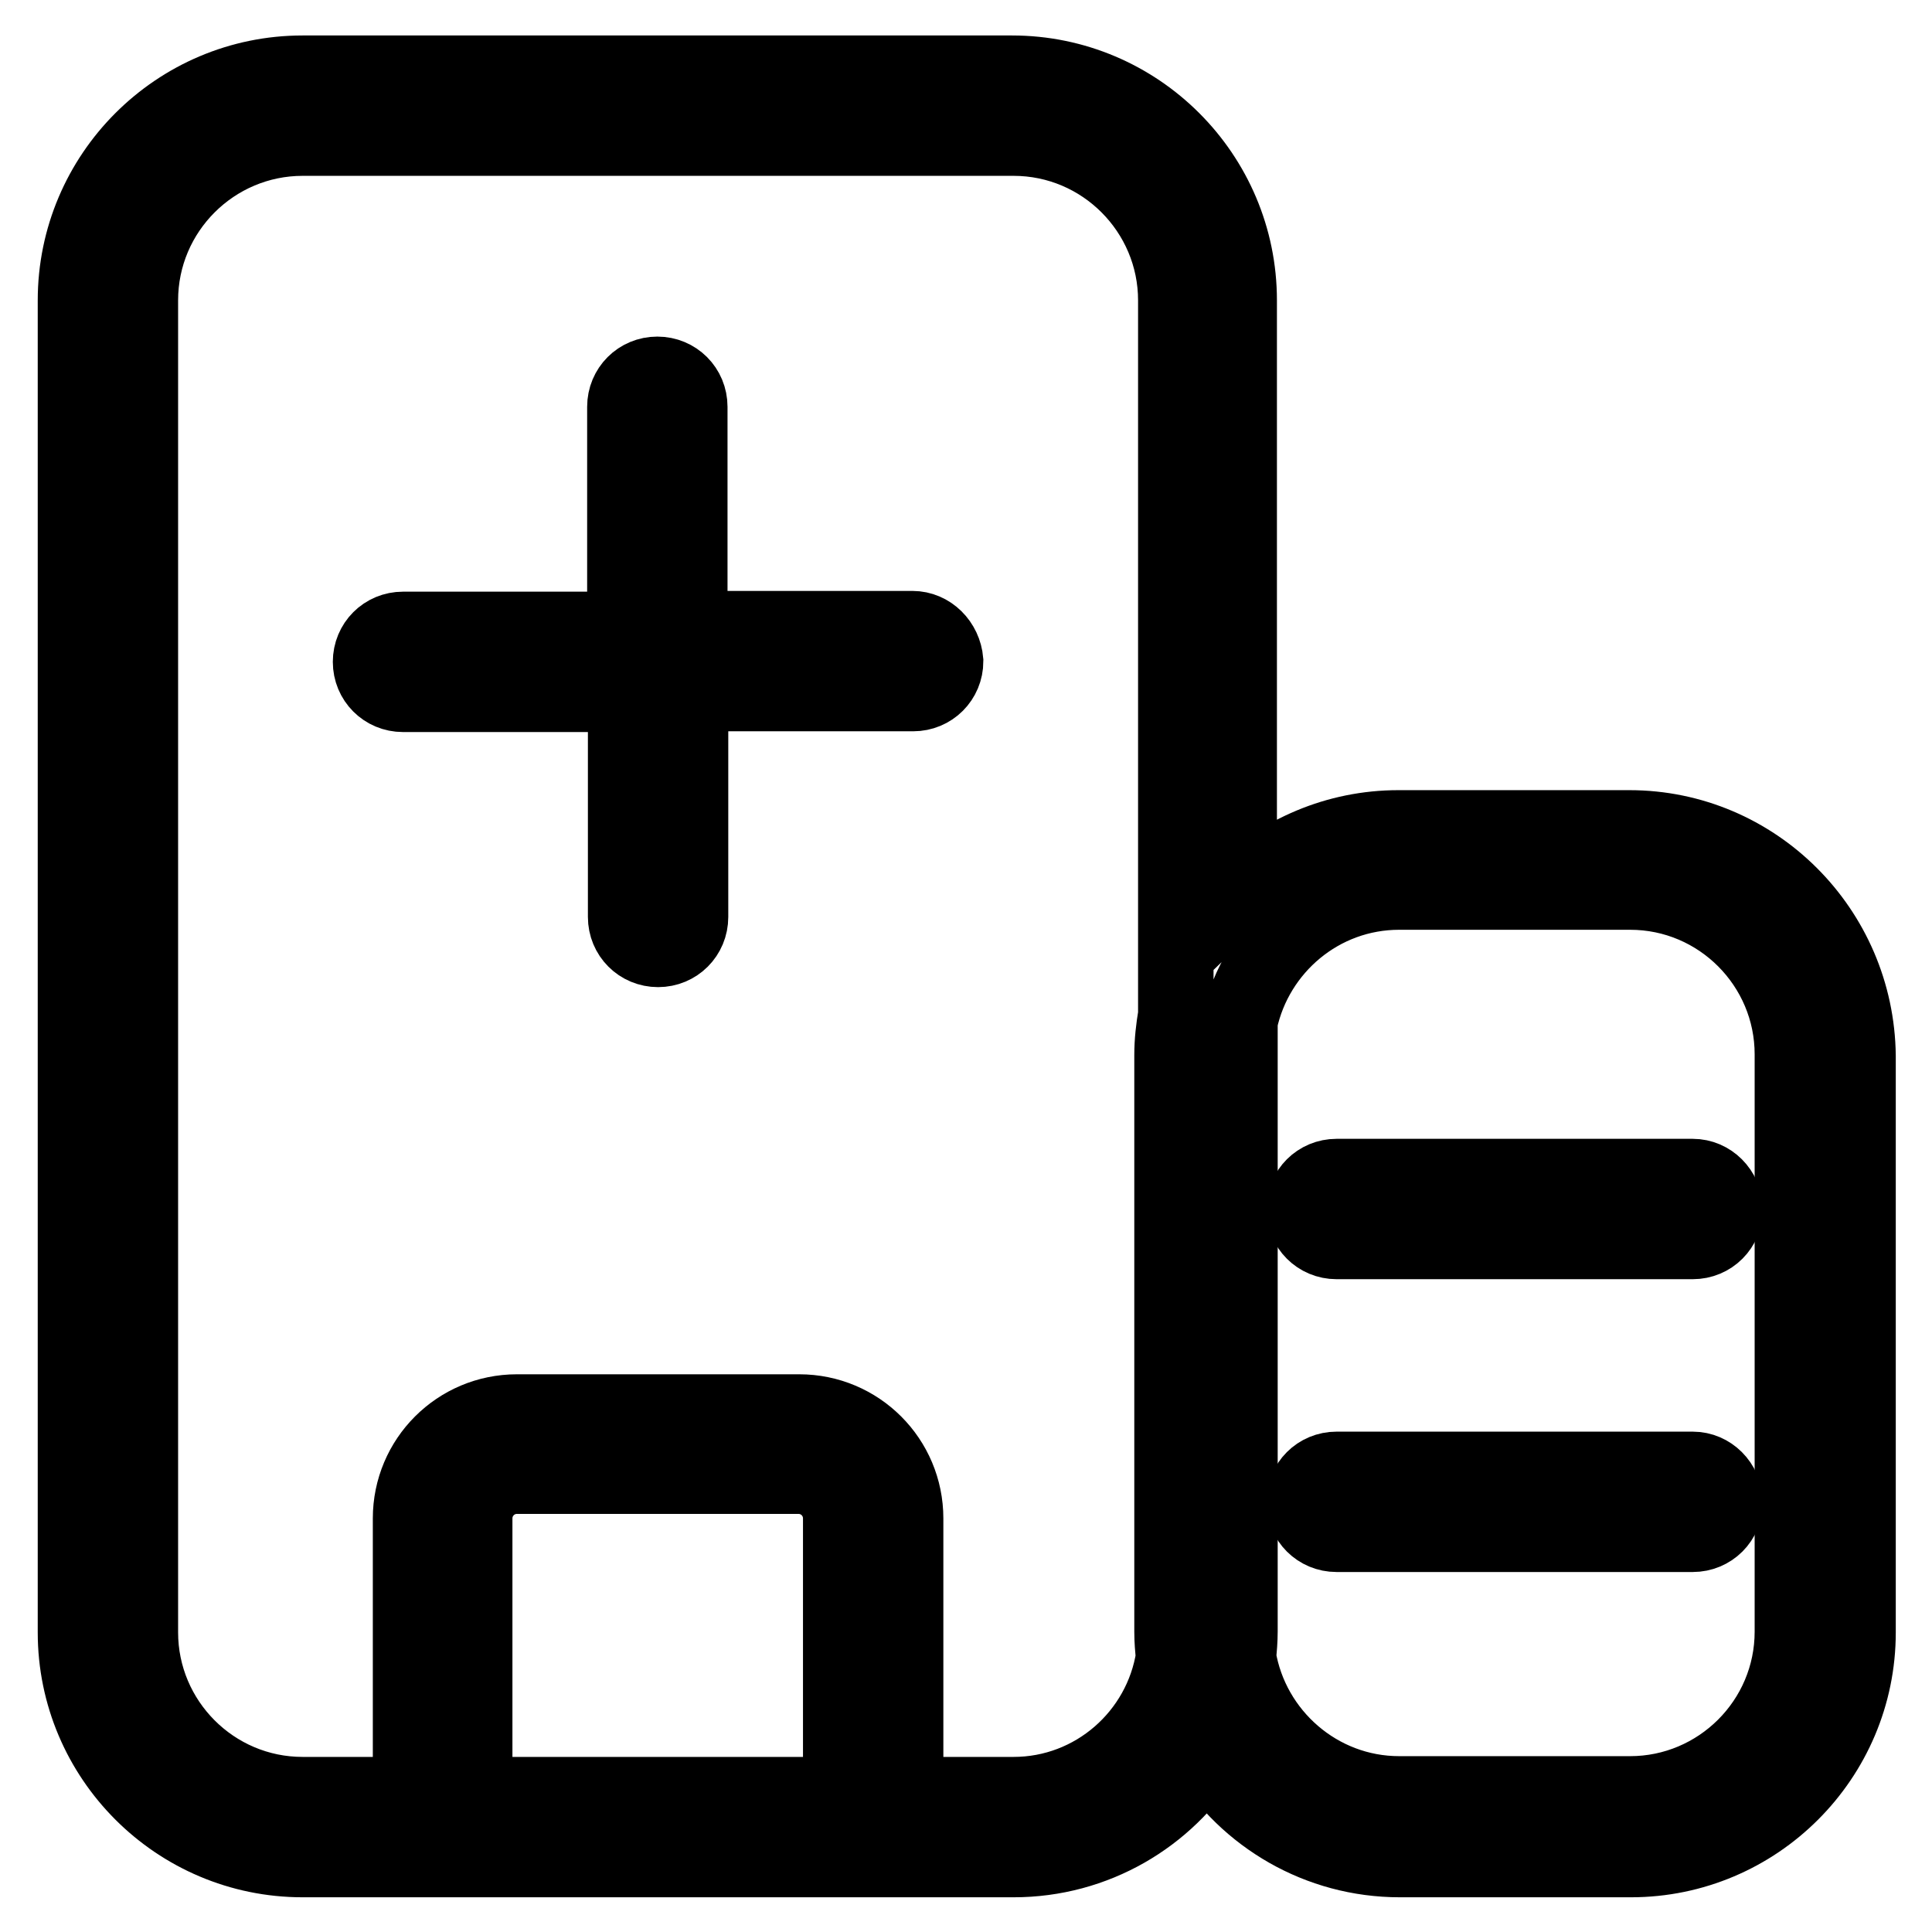
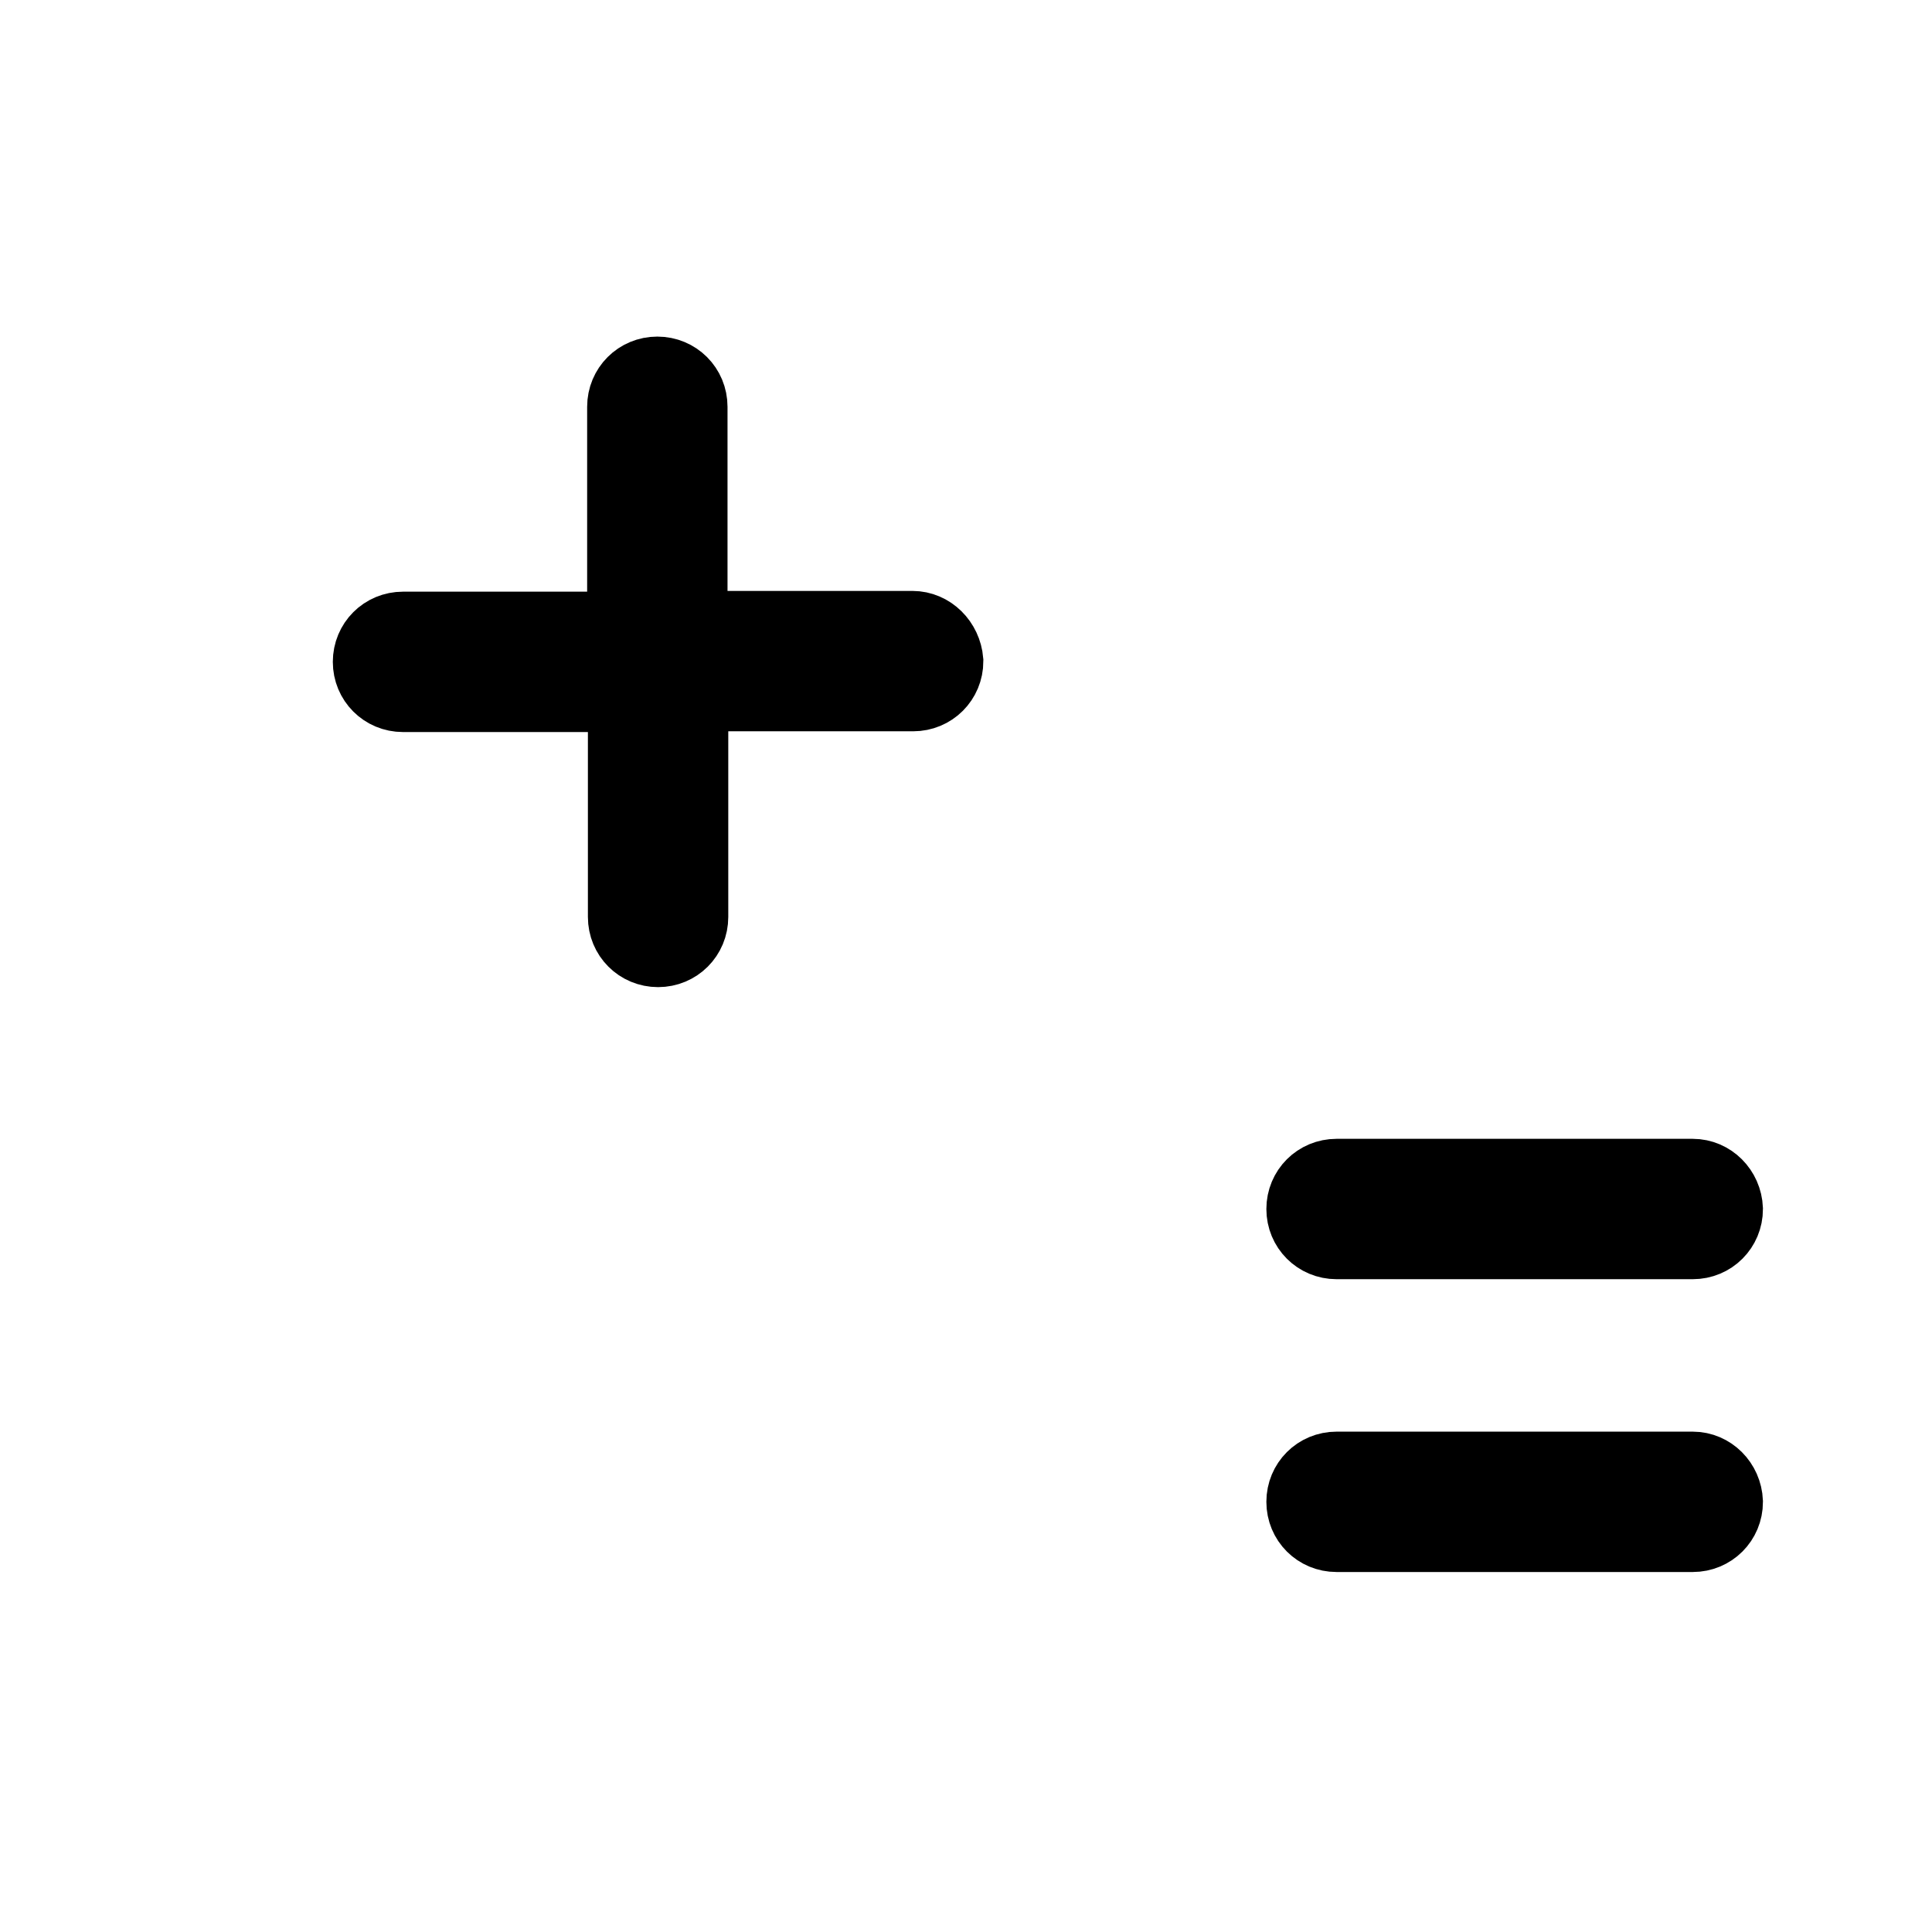
<svg xmlns="http://www.w3.org/2000/svg" version="1.1" x="0px" y="0px" viewBox="0 0 256 256" enable-background="new 0 0 256 256" xml:space="preserve">
  <g>
    <path stroke-width="10" fill-opacity="0" stroke="#000000" d="M120.9,83.3H91.4V53.9c0-2.4-1.9-4.3-4.3-4.3s-4.3,1.9-4.3,4.3v29.5H53.4c-2.4,0-4.3,1.9-4.3,4.3 c0,2.4,1.9,4.3,4.3,4.3h29.5v29.5c0,2.4,1.9,4.3,4.3,4.3s4.3-1.9,4.3-4.3V91.9h29.5c2.4,0,4.3-1.9,4.3-4.3 C125.1,85.2,123.2,83.3,120.9,83.3z" />
-     <path stroke-width="10" fill-opacity="0" stroke="#000000" d="M215.9,109.7h-30.6c-8.2,0-15.6,3.3-21.1,8.6V39.8c0-16.6-13.5-30.1-30.1-30.1H40.1 C23.5,9.7,10,23.2,10,39.8v176.5c0,16.6,13.5,30.1,30.1,30.1h94.2c10.8,0,20.3-5.7,25.6-14.3c5.3,8.6,14.8,14.3,25.6,14.3h30.6 c16.6,0,30.1-13.5,30.1-30.1v-76.4C246,123.2,232.5,109.7,215.9,109.7L215.9,109.7z M111.4,237.8H62.9v-36.6c0-3.1,2.5-5.6,5.6-5.6 h37.3c3.1,0,5.6,2.5,5.6,5.6V237.8z M134.3,237.8H120v-36.6c0-7.8-6.3-14.1-14.1-14.1H68.5c-7.8,0-14.1,6.3-14.1,14.1v36.6H40.1 c-11.9,0-21.5-9.7-21.5-21.5V39.8c0-11.9,9.7-21.5,21.5-21.5h94.2c11.9,0,21.5,9.7,21.5,21.5v94.7c-0.3,1.8-0.5,3.5-0.5,5.3v76.4 c0,1.2,0.1,2.3,0.2,3.4C153.9,229.9,145,237.8,134.3,237.8L134.3,237.8z M237.5,216.2c0,11.9-9.7,21.5-21.5,21.5h-30.6 c-10.7,0-19.6-7.9-21.3-18.1c0.1-1.1,0.2-2.3,0.2-3.4v-80.9c2.1-9.7,10.7-17.1,21.1-17.1h30.6c11.9,0,21.5,9.7,21.5,21.5V216.2z" />
    <path stroke-width="10" fill-opacity="0" stroke="#000000" d="M224.3,155.9h-47.2c-2.4,0-4.3,1.9-4.3,4.3c0,2.4,1.9,4.3,4.3,4.3h47.2c2.4,0,4.3-1.9,4.3-4.3 C228.5,157.8,226.6,155.9,224.3,155.9z M224.3,194.7h-47.2c-2.4,0-4.3,1.9-4.3,4.3c0,2.4,1.9,4.3,4.3,4.3h47.2 c2.4,0,4.3-1.9,4.3-4.3C228.5,196.6,226.6,194.7,224.3,194.7z" />
  </g>
</svg>